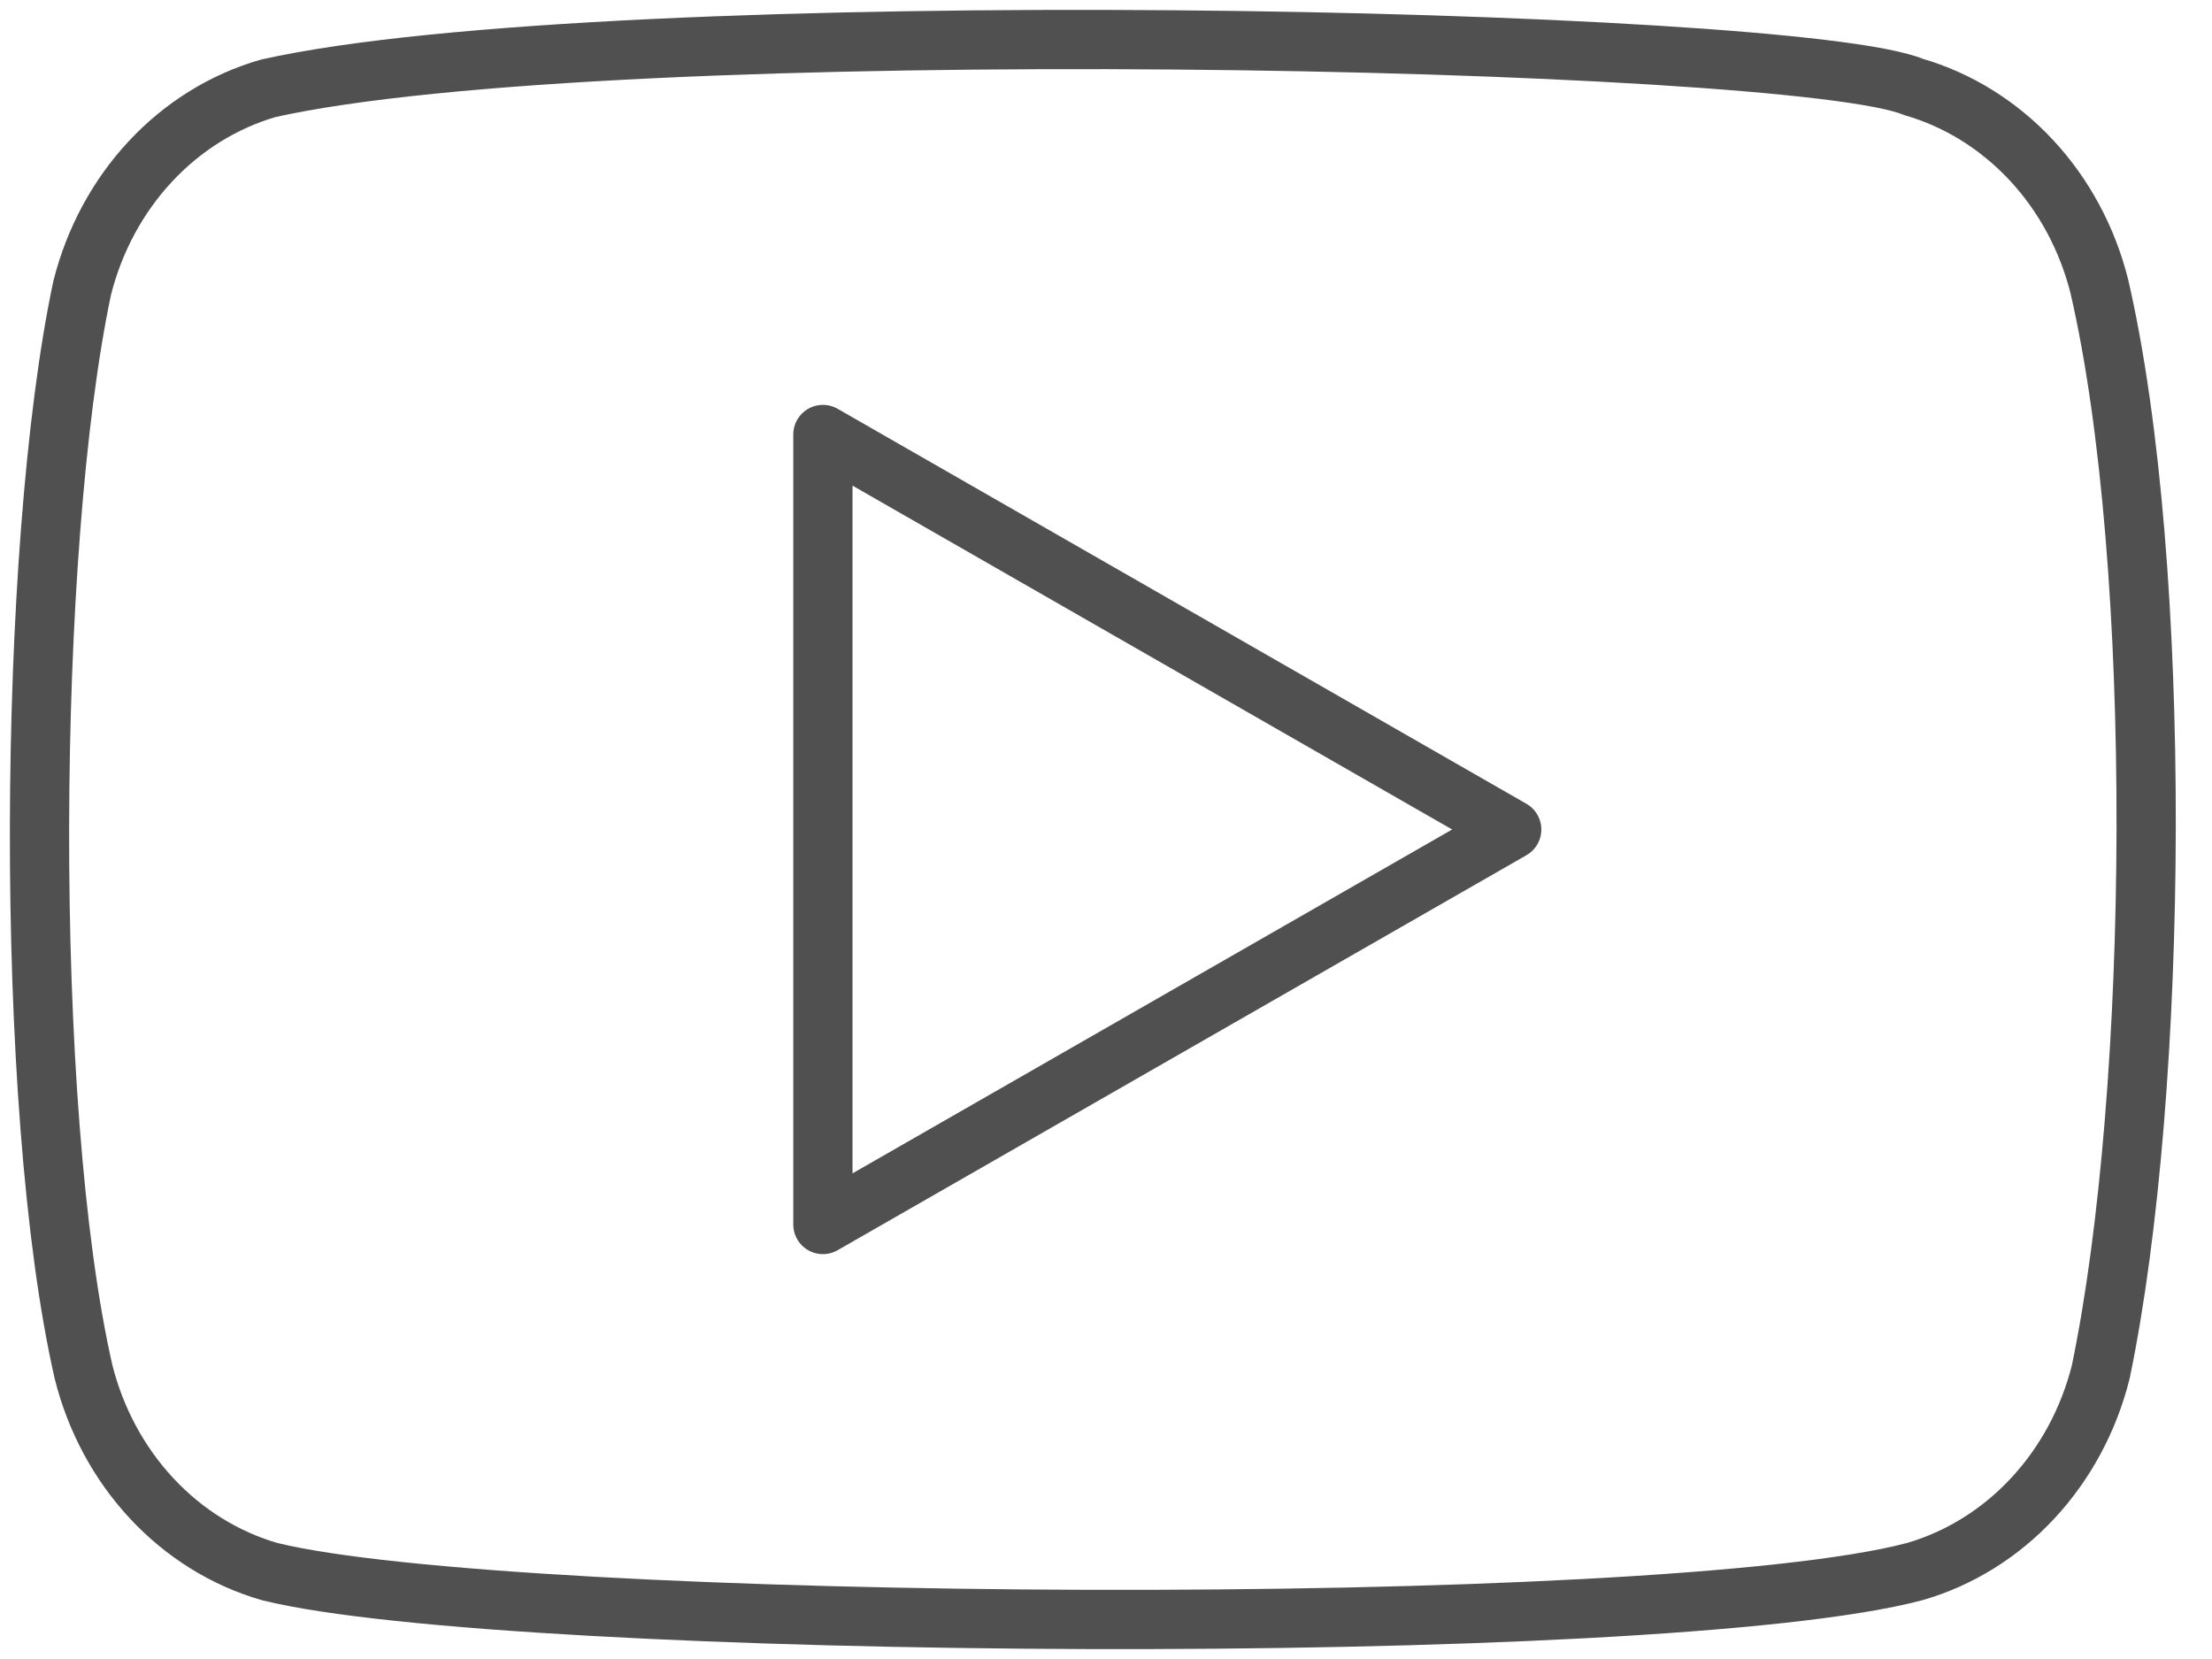
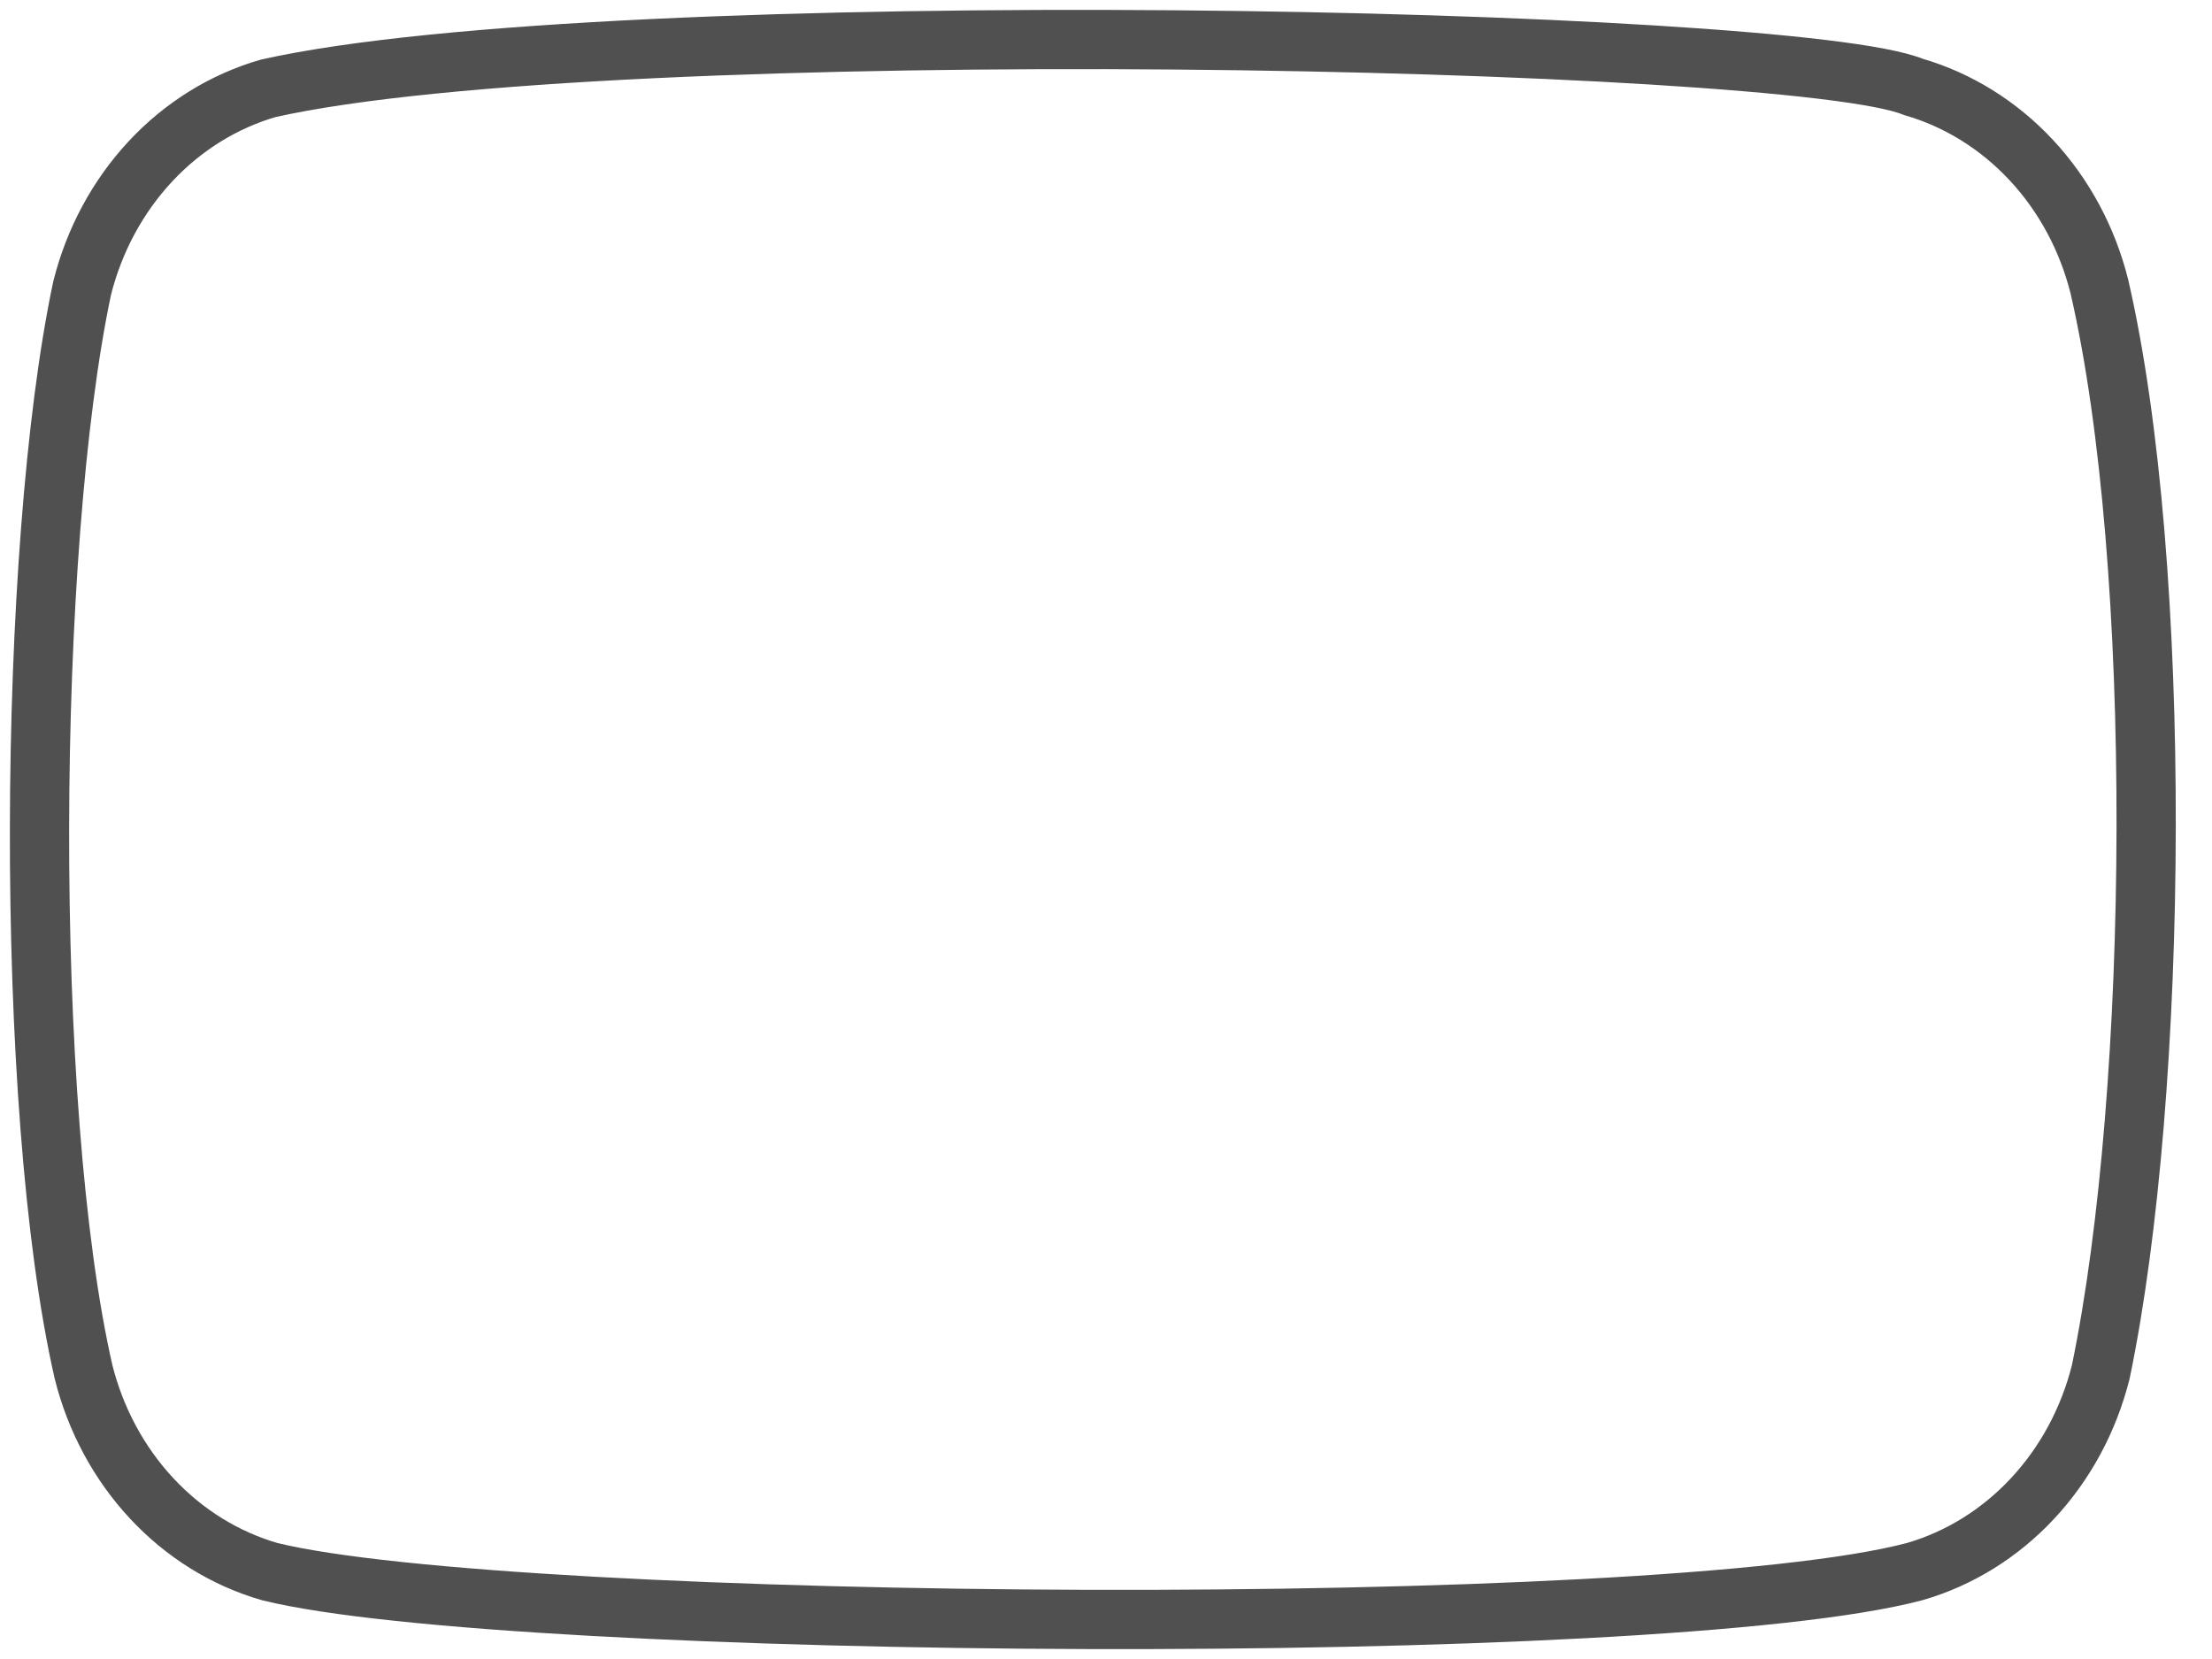
<svg xmlns="http://www.w3.org/2000/svg" width="56" height="42" viewBox="0 0 56 42" fill="none">
  <path d="M53.149 7.255C52.846 6.044 52.251 4.939 51.424 4.052C50.597 3.165 49.568 2.526 48.439 2.2C45.353 0.921 15.463 0.294 6.791 2.236C5.662 2.562 4.632 3.201 3.806 4.088C2.979 4.976 2.384 6.081 2.08 7.292C0.687 13.85 0.582 28.027 2.115 34.732C2.419 35.944 3.014 37.048 3.841 37.935C4.667 38.822 5.697 39.461 6.826 39.787C12.936 41.297 41.987 41.508 48.473 39.787C49.602 39.461 50.632 38.822 51.458 37.935C52.285 37.048 52.88 35.944 53.184 34.732C54.669 27.588 54.775 14.289 53.149 7.255Z" stroke="#505050" stroke-width="1.5" stroke-linecap="round" stroke-linejoin="round" />
-   <path d="M38.271 21L20.833 11V31L38.271 21Z" stroke="#505050" stroke-width="1.5" stroke-linecap="round" stroke-linejoin="round" />
</svg>